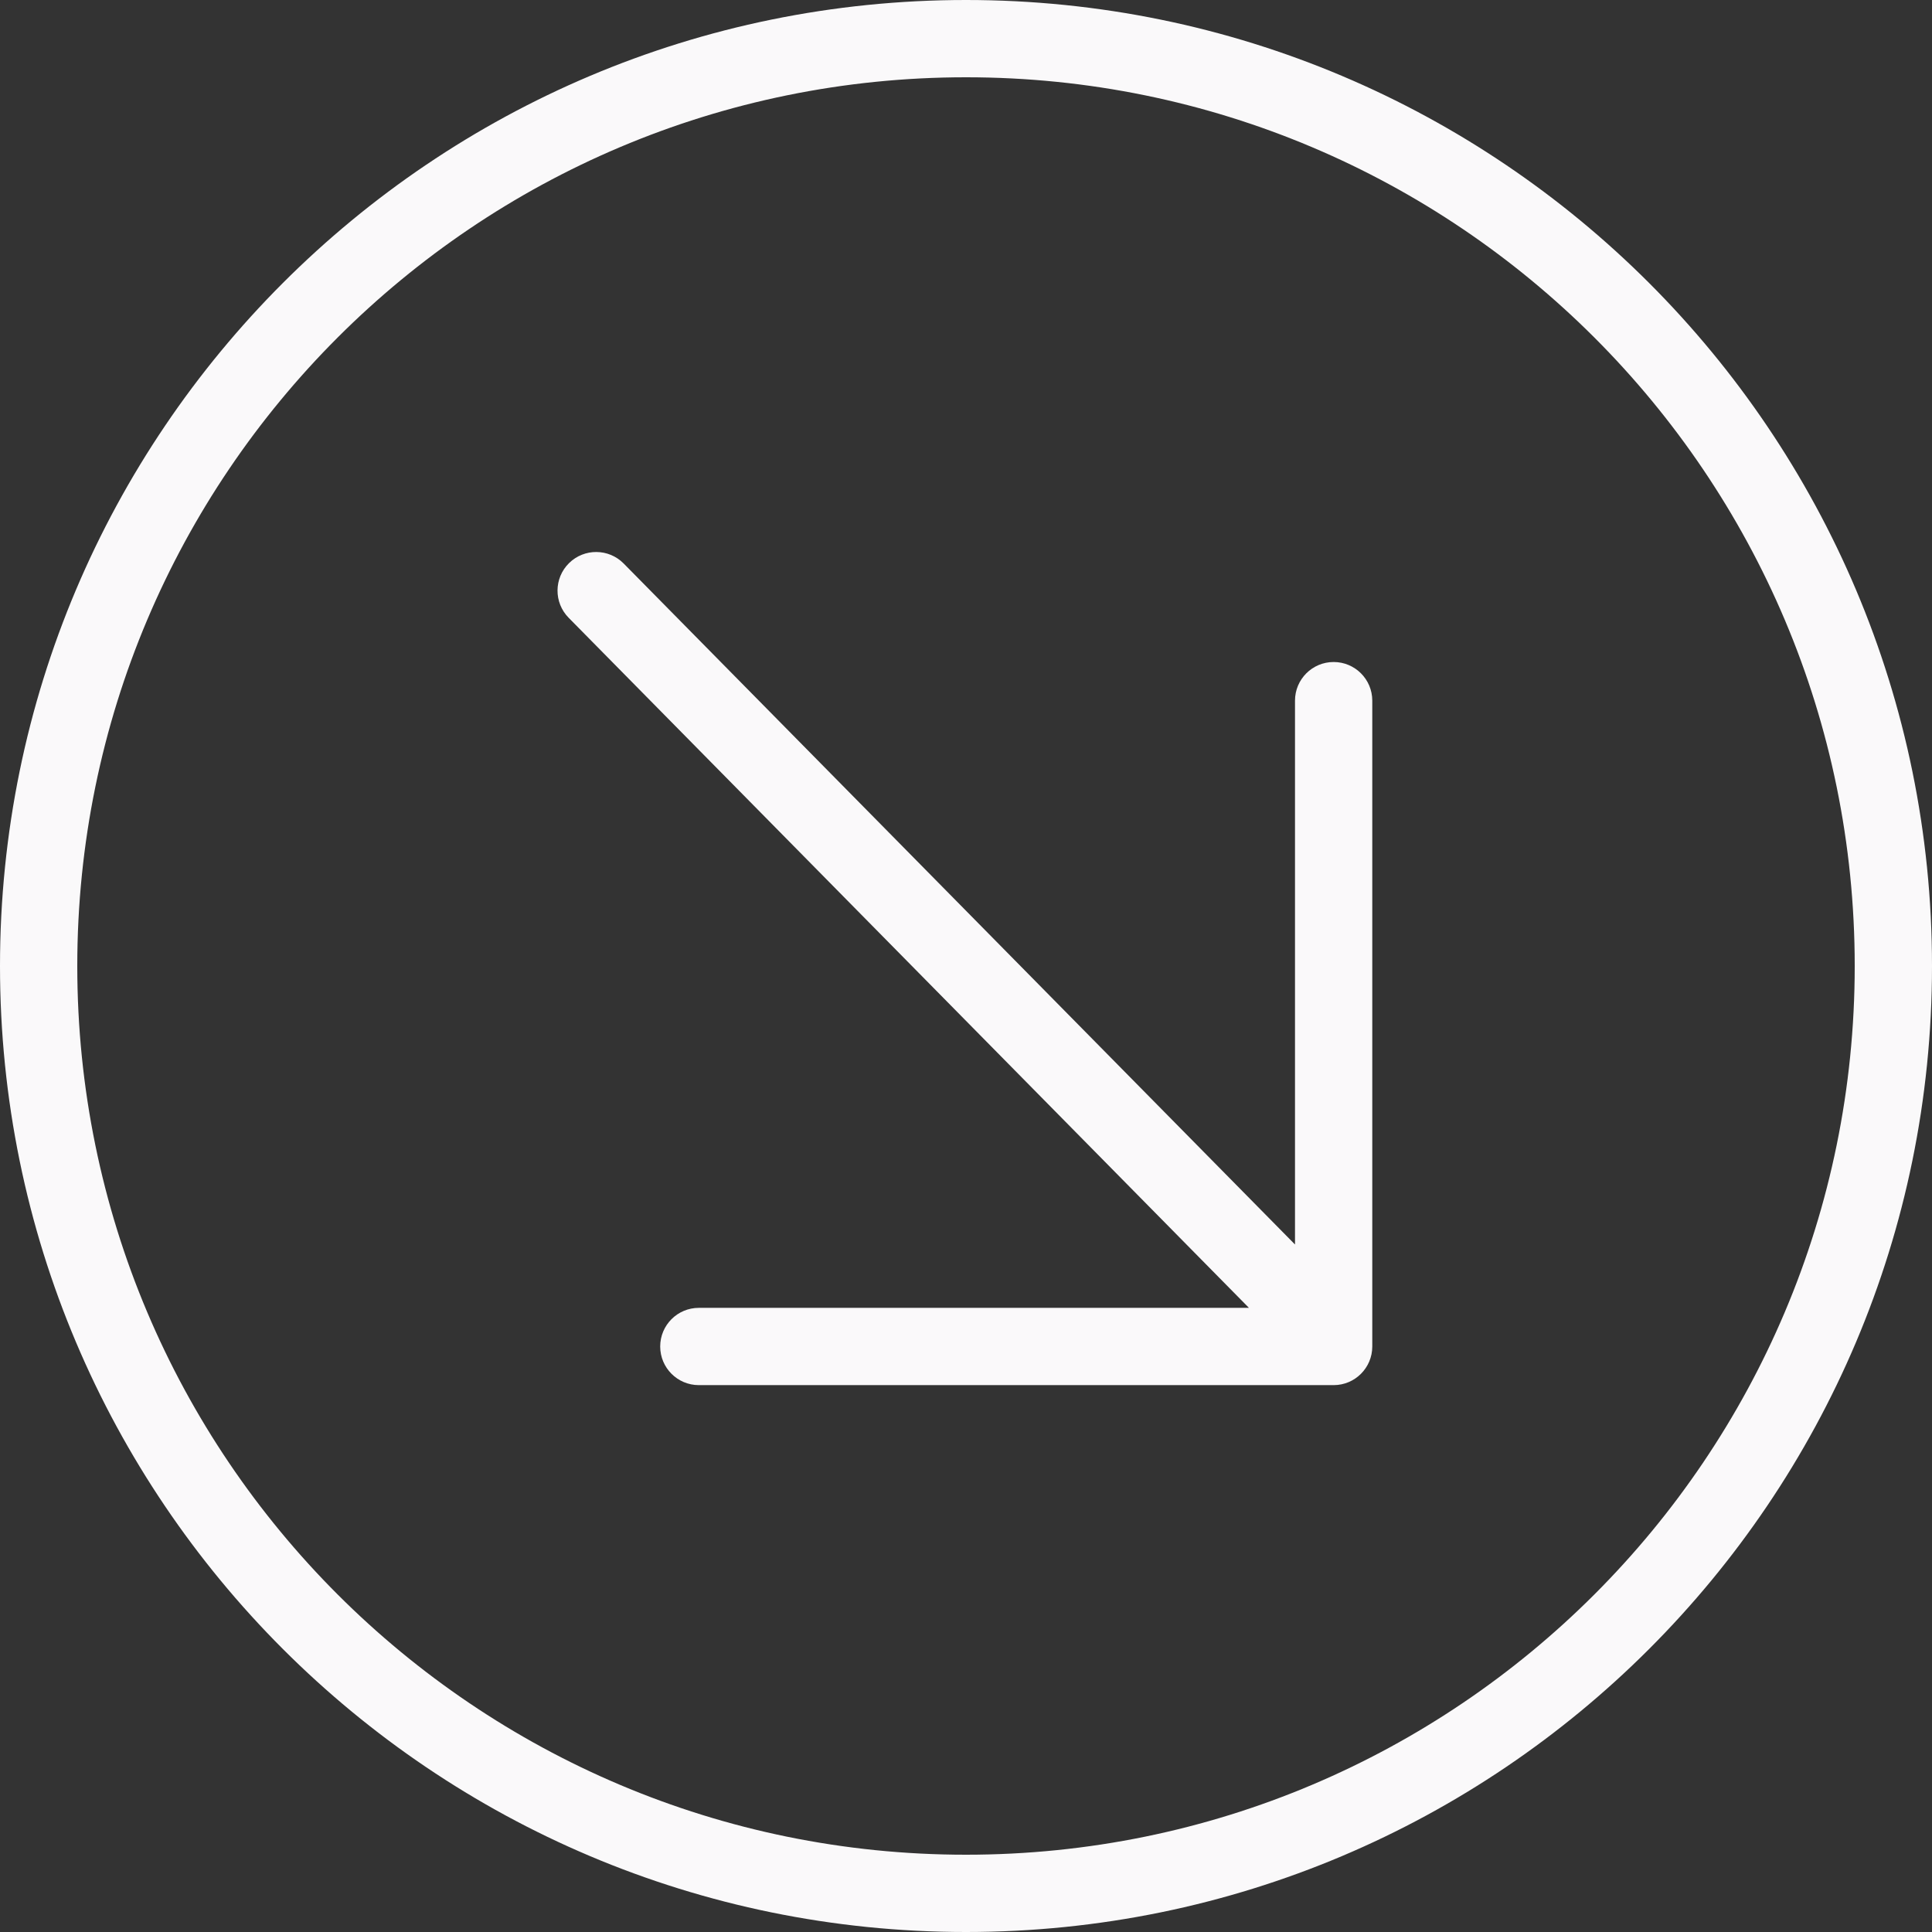
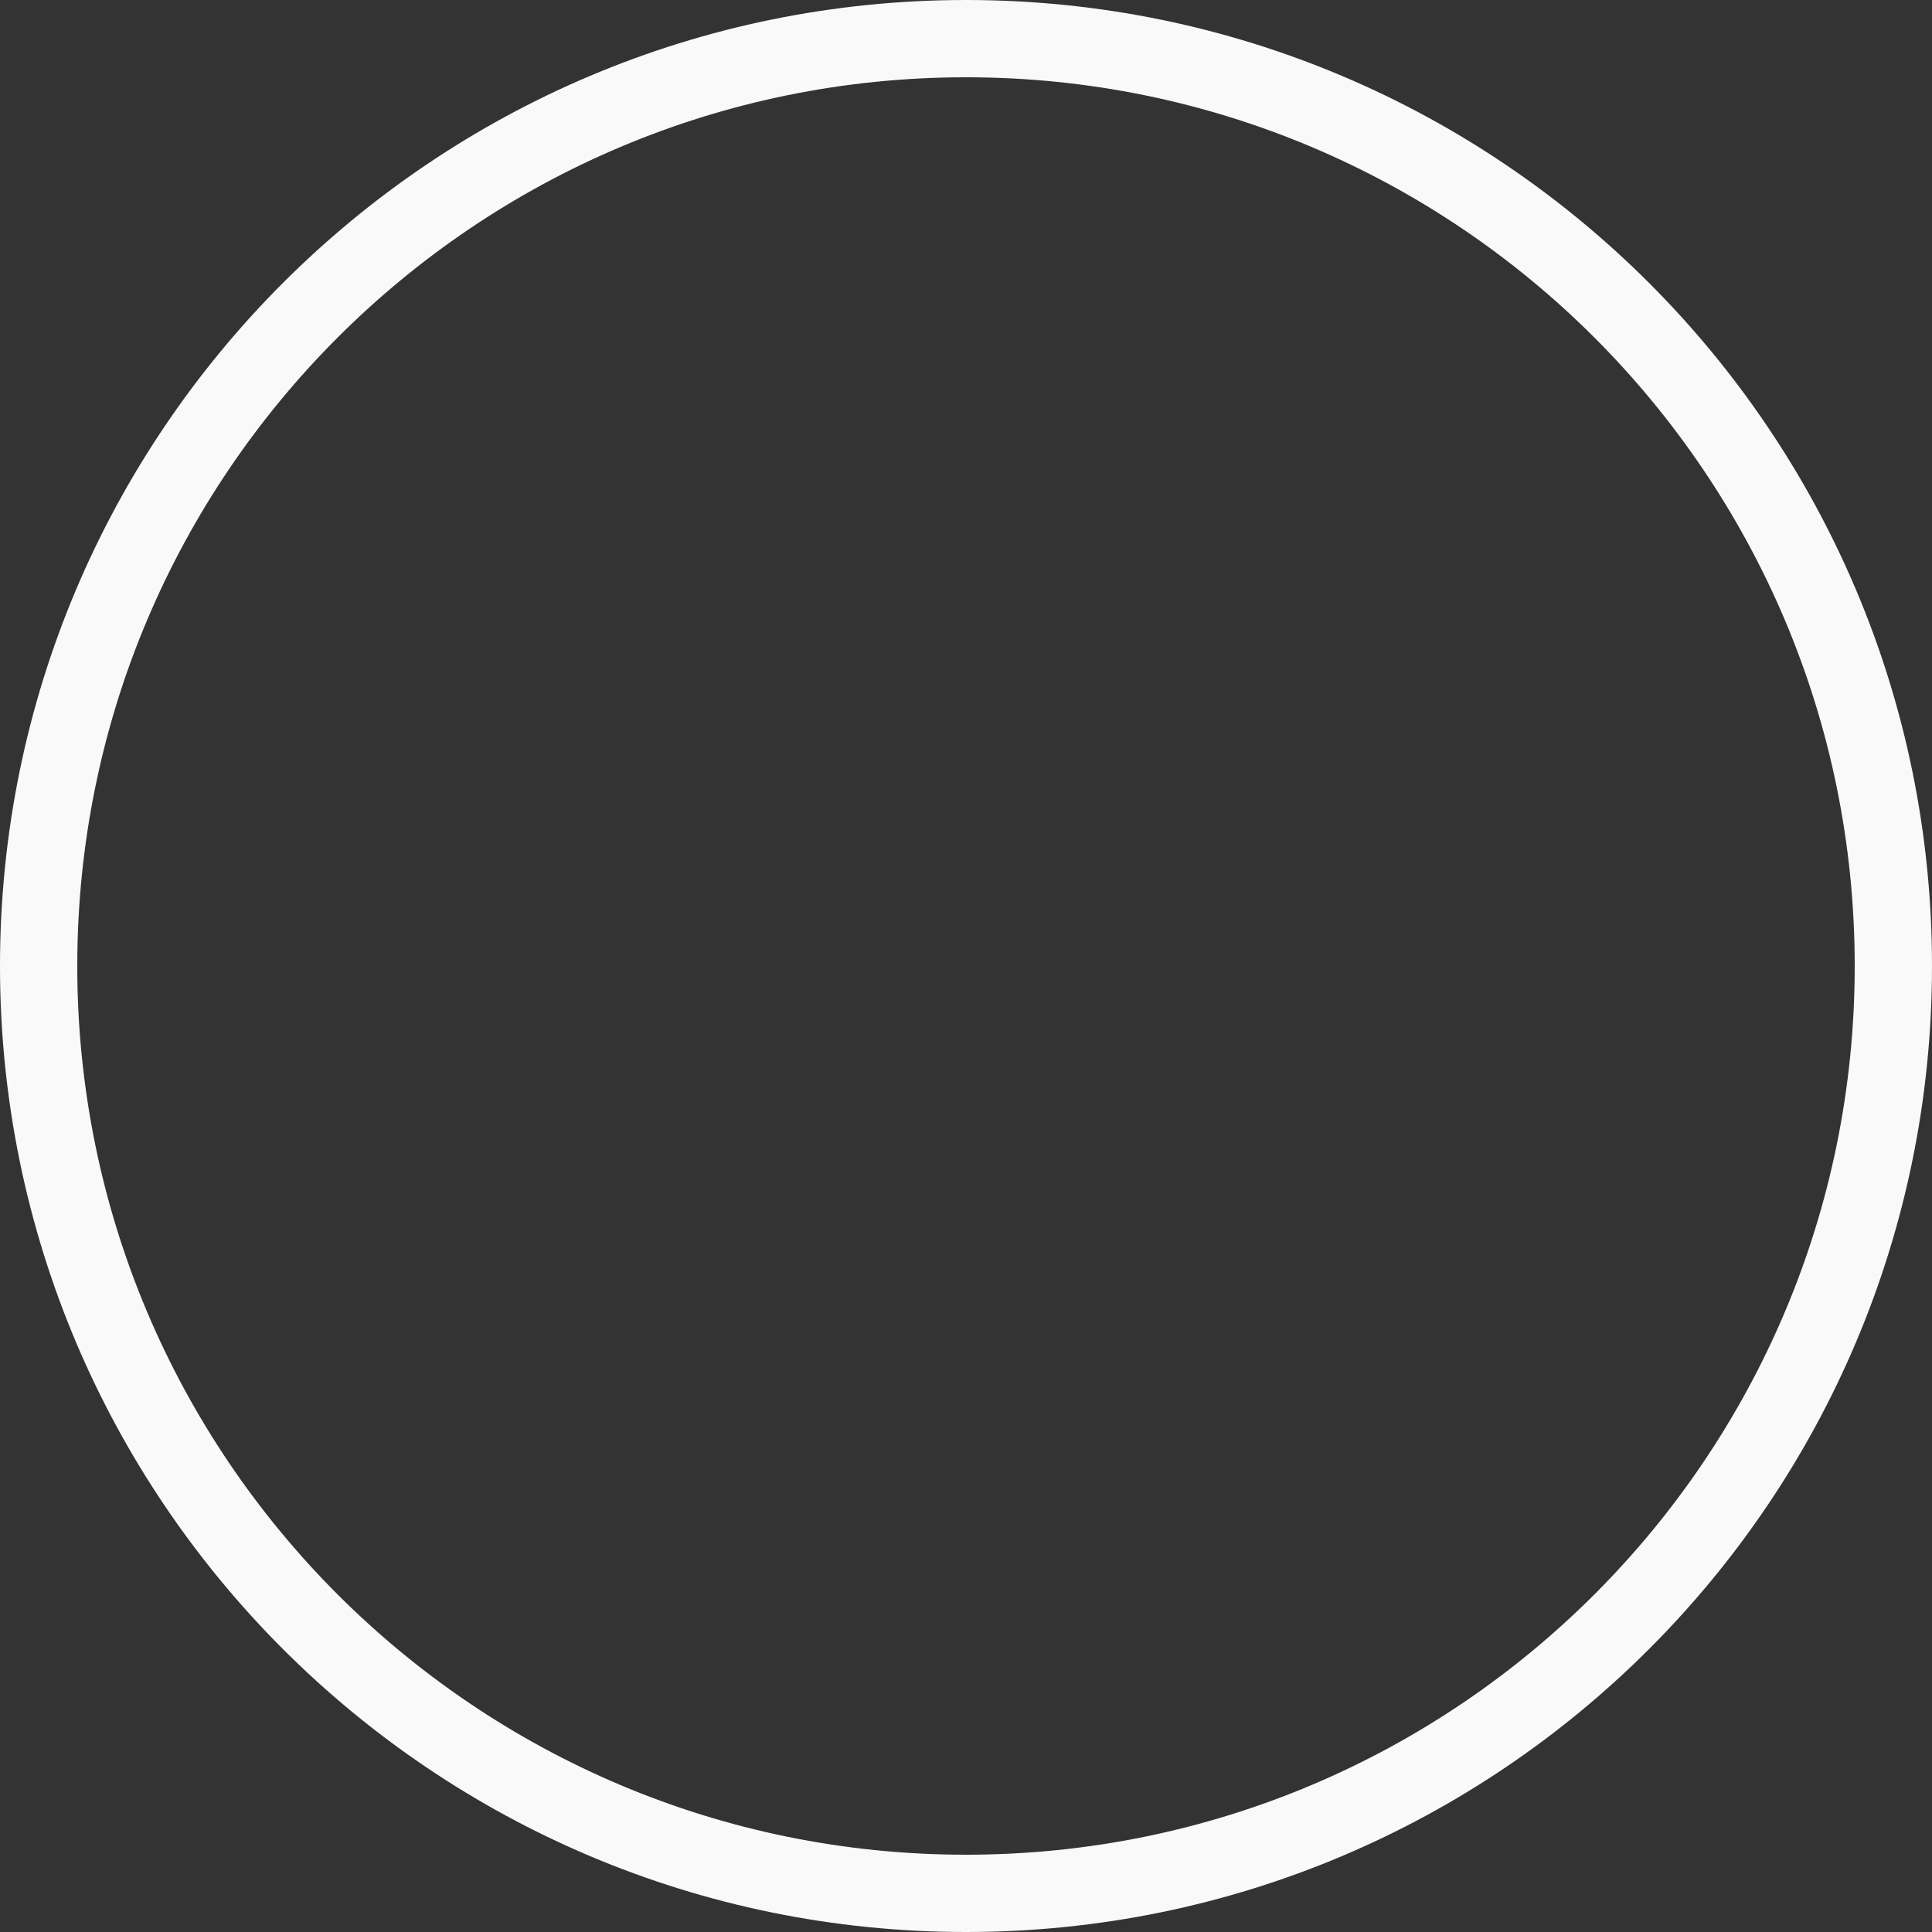
<svg xmlns="http://www.w3.org/2000/svg" width="350" height="350" viewBox="0 0 350 350" fill="none">
  <rect x="0" y="0" width="350" height="350" fill="#333333" stroke="none" />
  <path fill-rule="evenodd" clip-rule="evenodd" d="M175 336C263.918 336 336 263.918 336 175C336 86.082 263.918 14 175 14C86.082 14 14 86.082 14 175C14 263.918 86.082 336 175 336ZM175 350C271.65 350 350 271.65 350 175C350 78.35 271.65 0 175 0C78.35 0 0 78.35 0 175C0 271.65 78.35 350 175 350Z" fill="#FAF9FA" />
-   <path fill-rule="evenodd" clip-rule="evenodd" d="M112.985 102.086C110.271 99.333 105.839 99.301 103.086 102.015C100.333 104.729 100.301 109.161 103.015 111.914L226.257 236.929H126.601C122.735 236.929 119.601 240.063 119.601 243.929C119.601 247.795 122.735 250.929 126.601 250.929H241.601C245.467 250.929 248.601 247.795 248.601 243.929V126.929C248.601 123.063 245.467 119.929 241.601 119.929C237.735 119.929 234.601 123.063 234.601 126.929V225.451L112.985 102.086Z" fill="#FAF9FA" />
</svg>